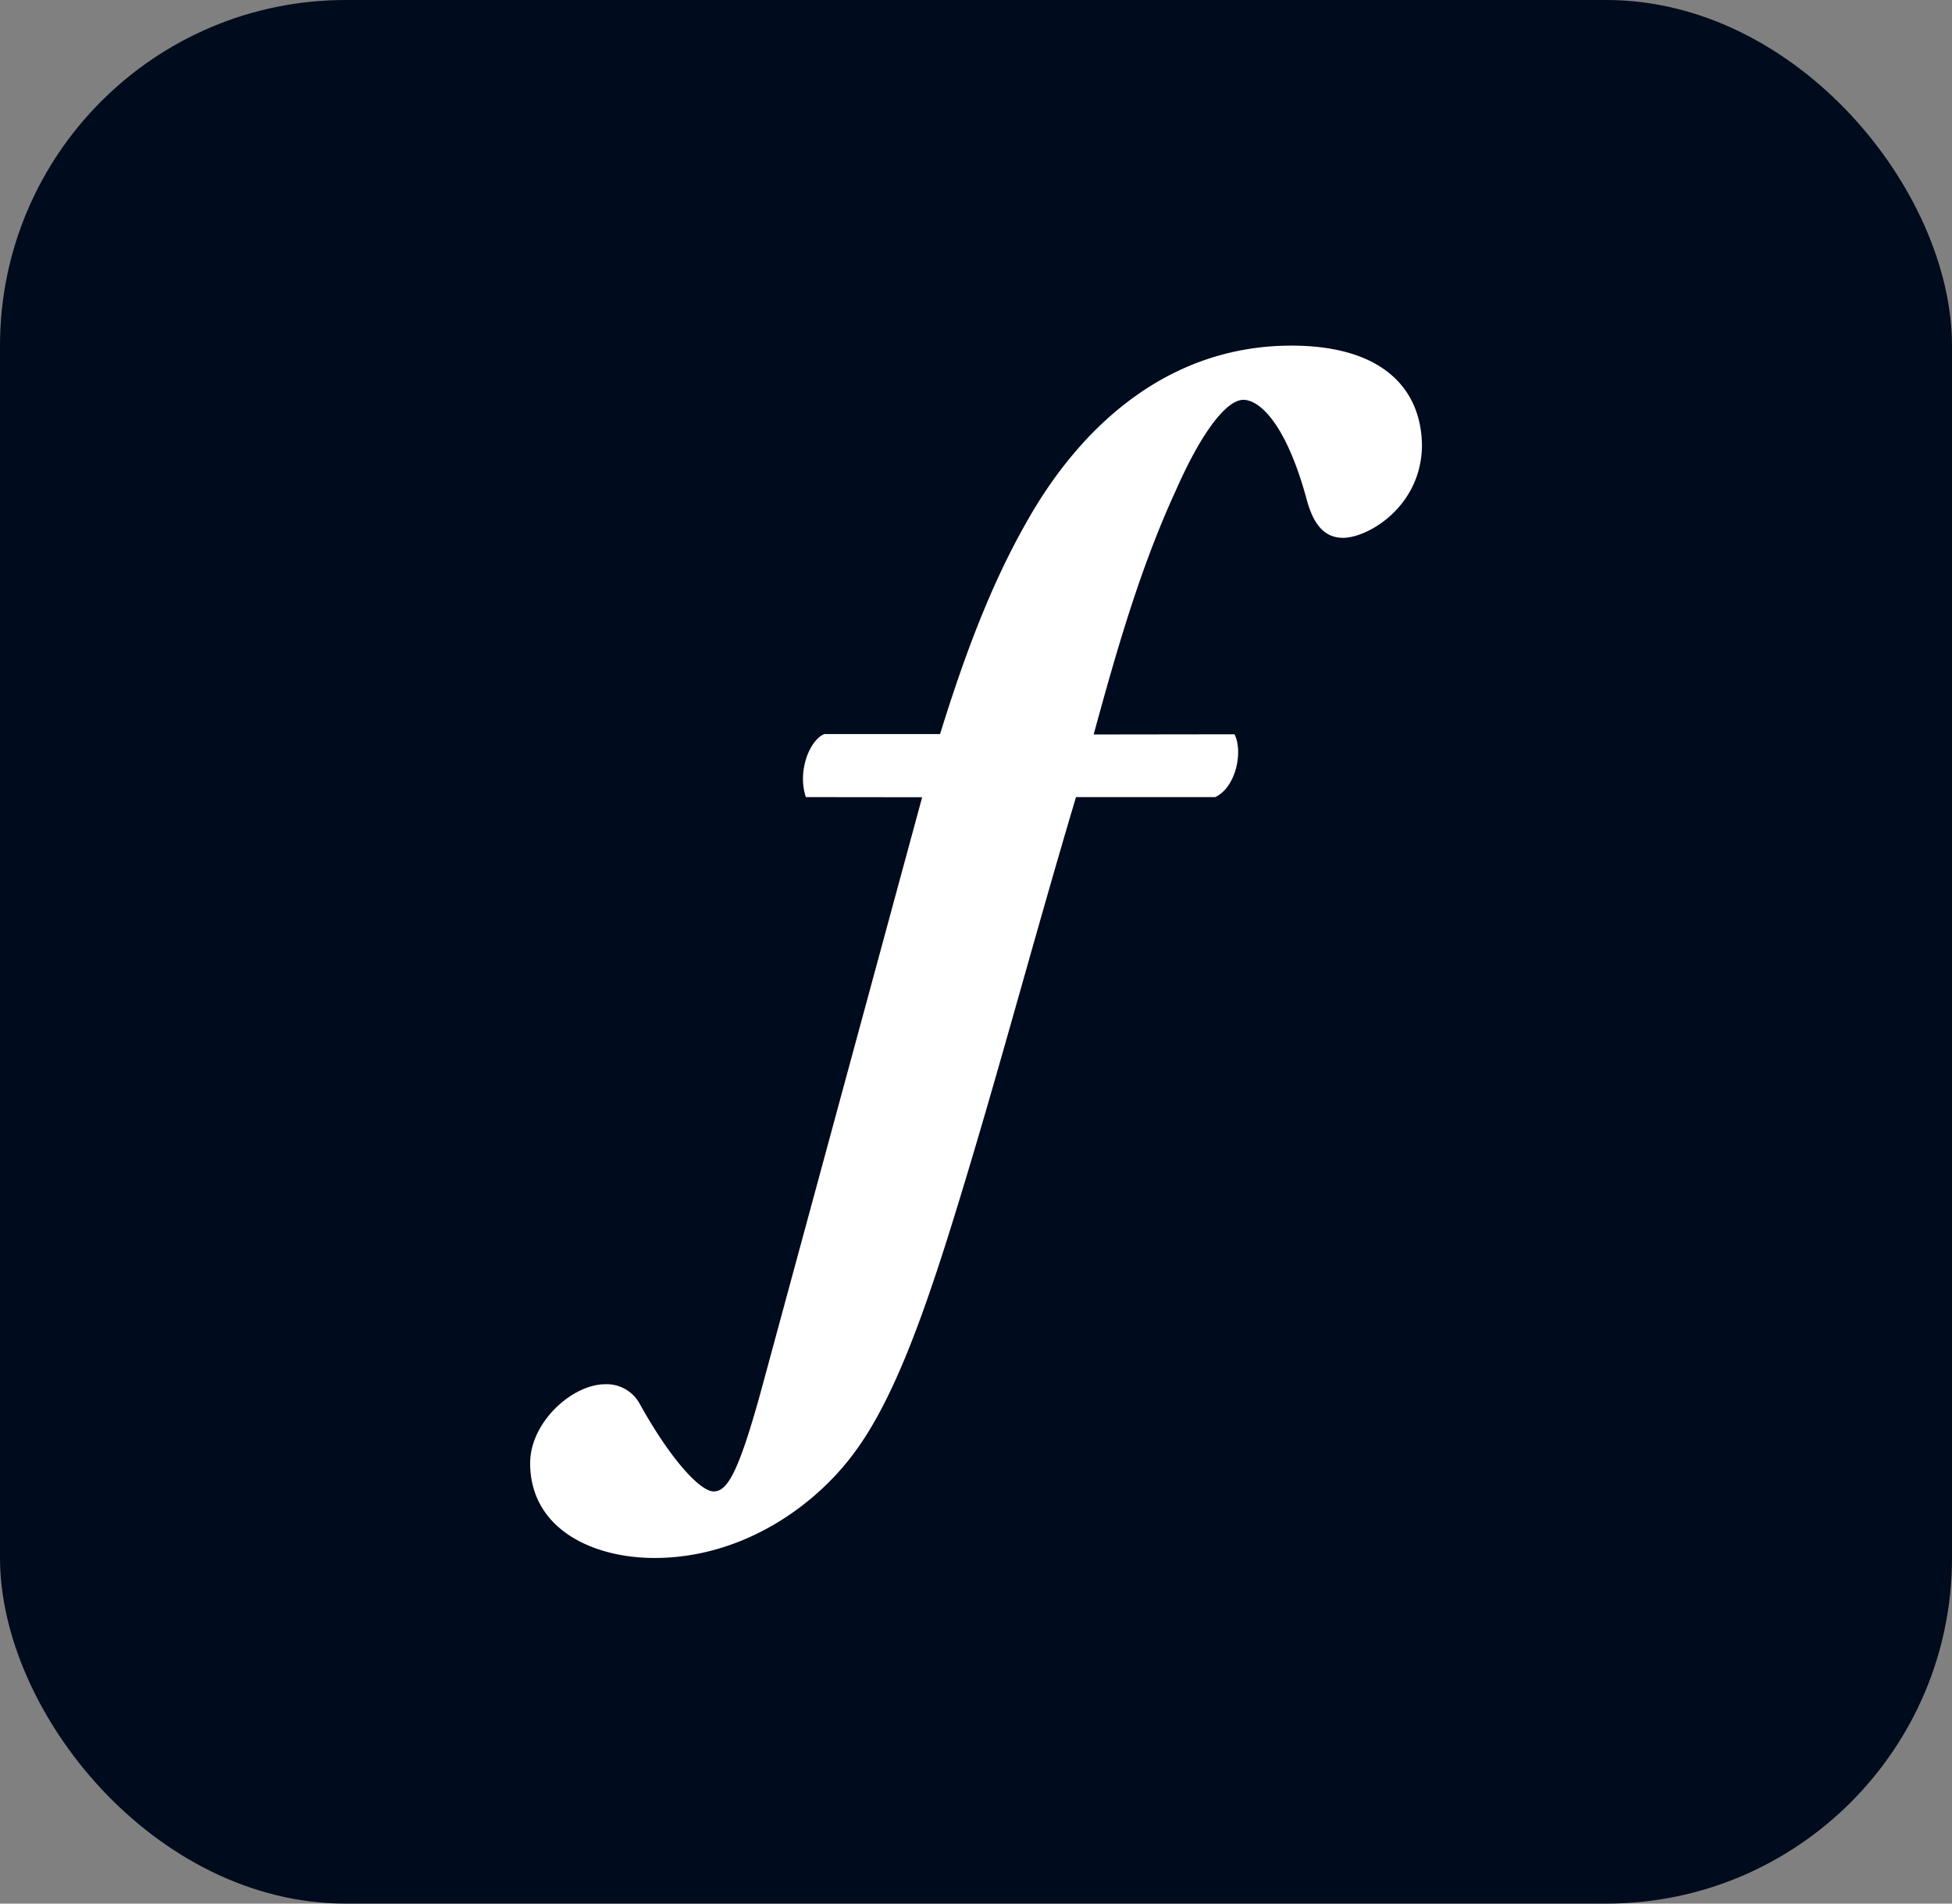
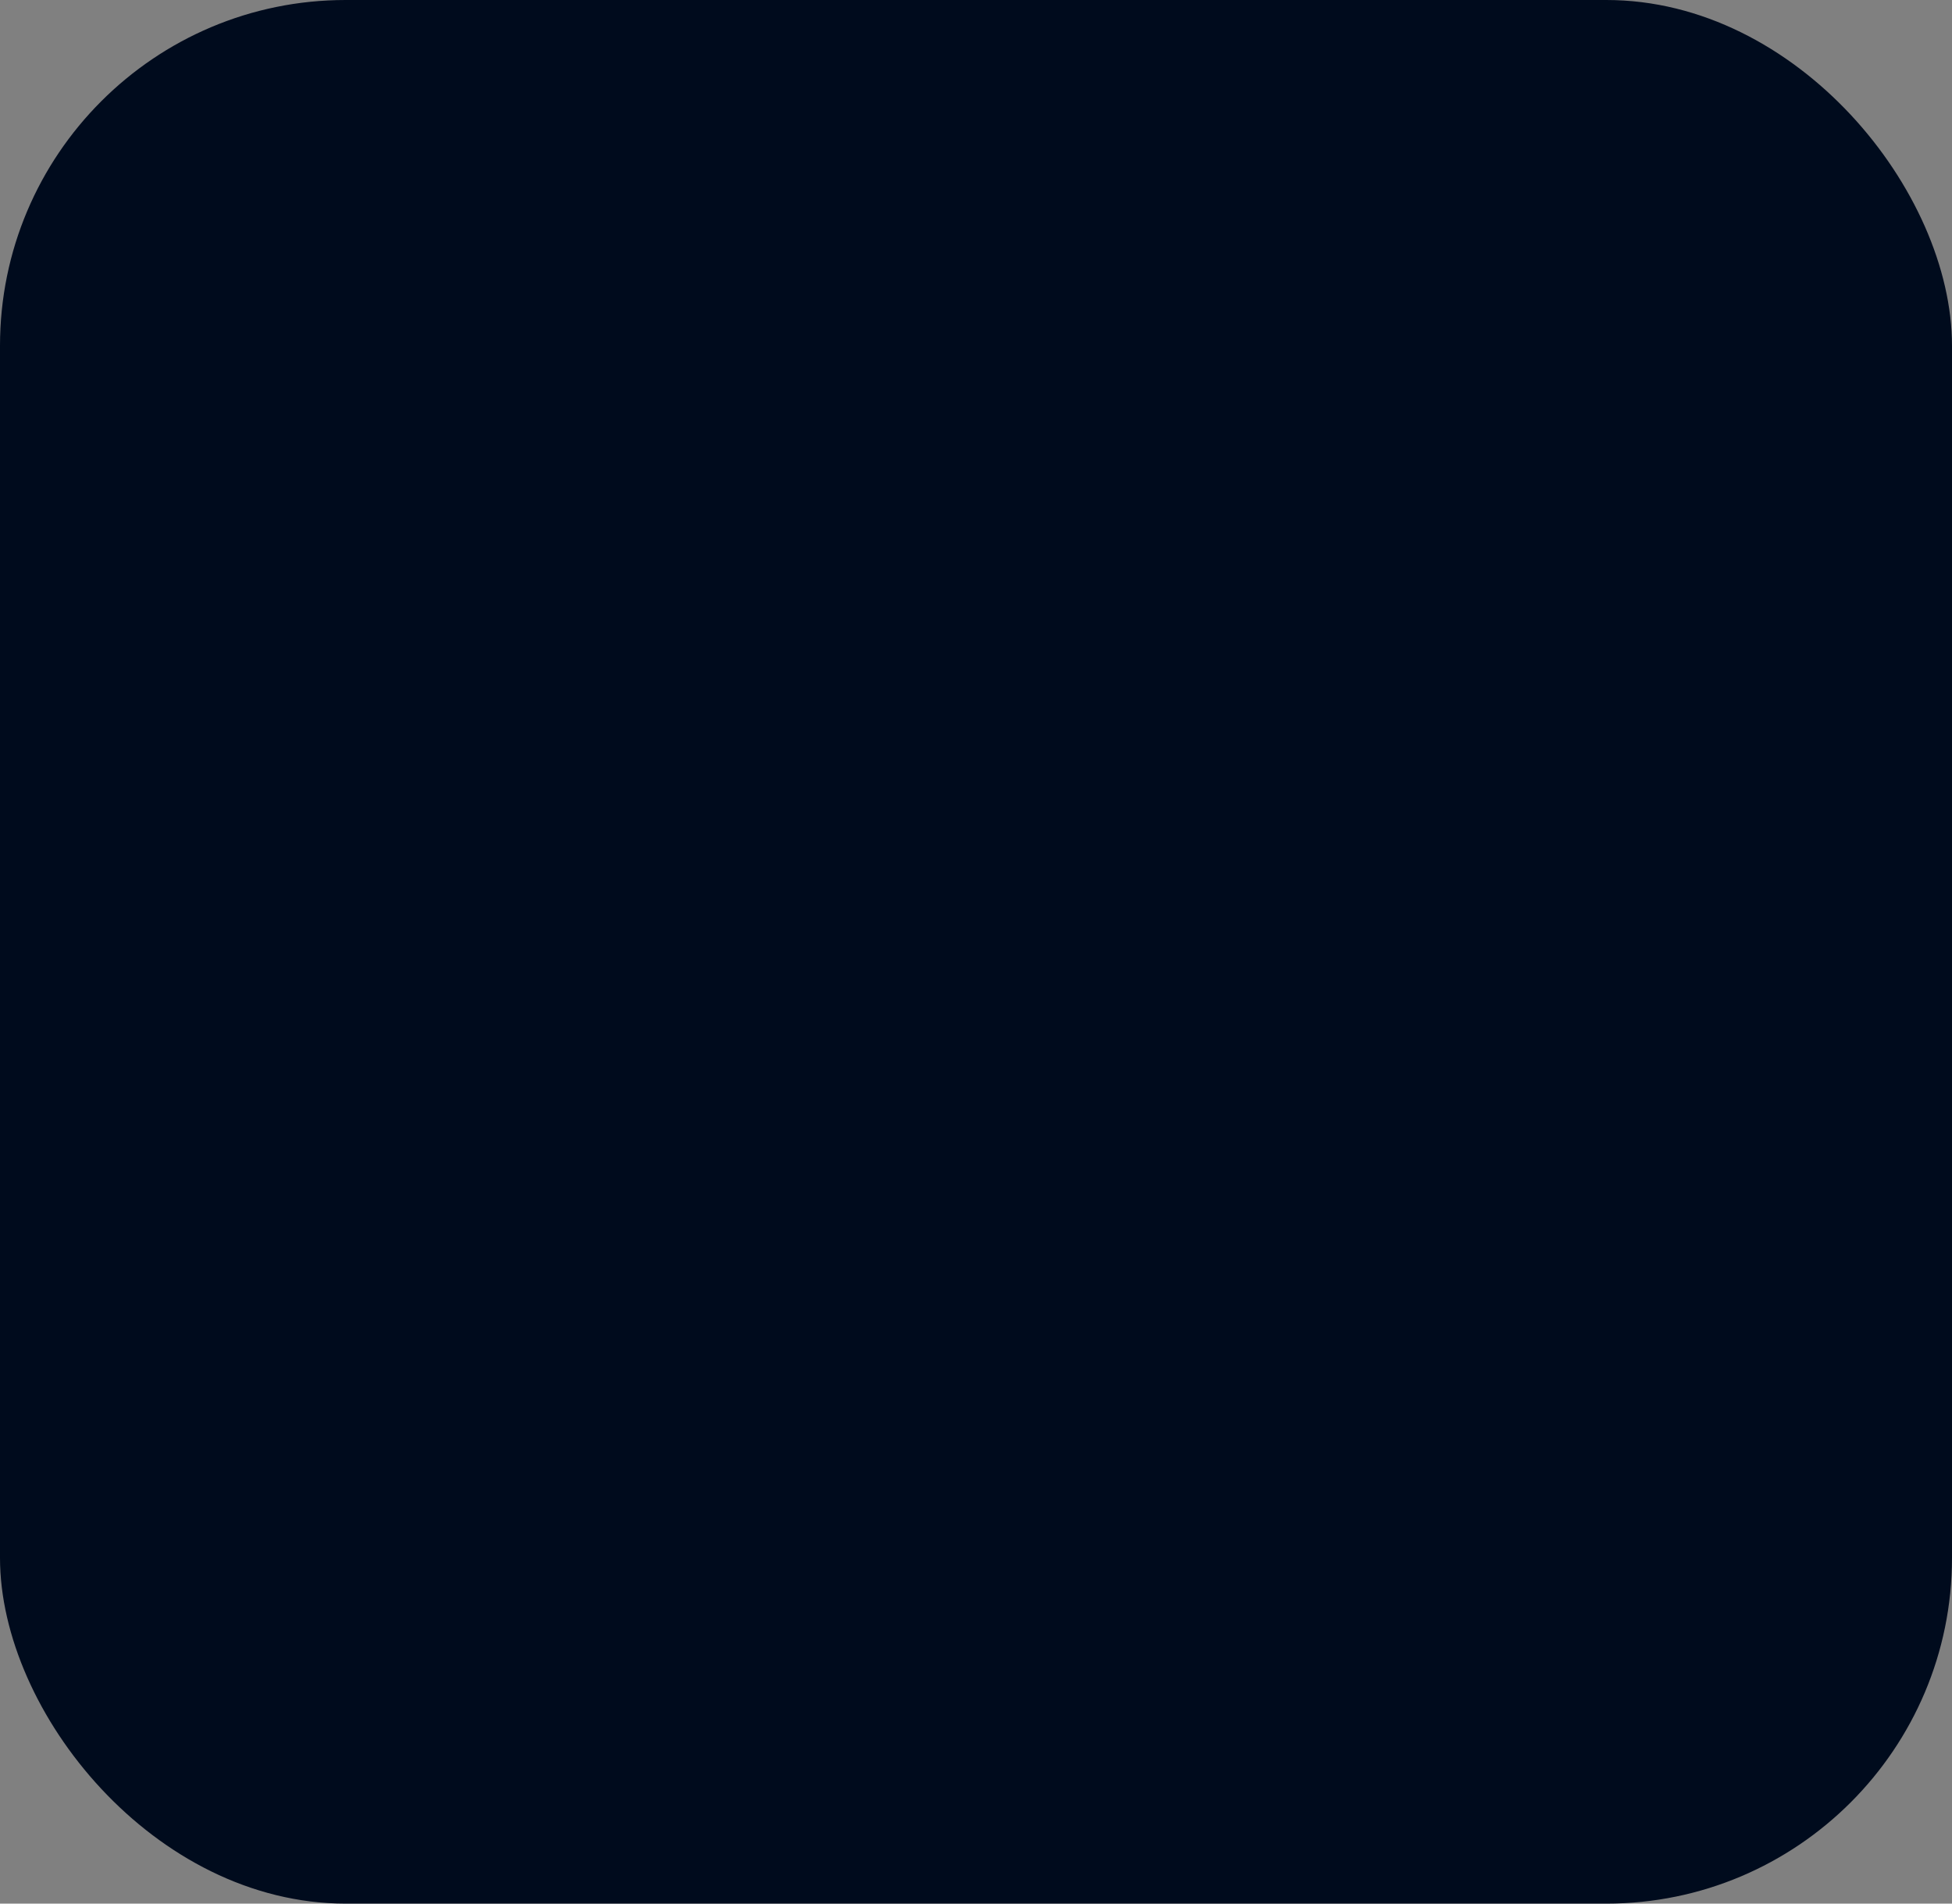
<svg xmlns="http://www.w3.org/2000/svg" id="Layer_1" data-name="Layer 1" viewBox="0 0 240 234">
  <rect x="0" y="0" width="240" height="234" fill="#808080" stroke="none" />
  <defs>
    <style>
      .cls-1 {
        fill: #000b1d;
      }

      .cls-2 {
        fill: #fff;
      }
    </style>
  </defs>
  <g>
    <rect class="cls-1" width="240" height="234" rx="42.5" />
-     <path class="cls-2" d="M132.294,97.987c-5.603,18.78-10.318,36.883-15.922,54.602-3.181,9.996-6.664,19.537-11.055,25.595-4.847,6.815-13.934,13.328-24.837,13.328-7.724,0-15.297-3.635-15.297-11.662,0-4.998,5.149-9.693,9.238-9.693a4.607,4.607,0,0,1,4.24,2.423c3.786,6.815,7.421,10.752,9.087,10.752s3.029-2.271,5.754-12.115l19.878-73.218L99.08,97.983c-1.061-3.181.449-6.989,2.266-7.747h14.236c2.726-8.784,5.94-17.763,10.483-25.79,6.815-12.267,17.719-21.96,32.712-21.96,11.359,0,16.053,5.452,16.053,12.419-.151,7.42-6.663,11.207-9.693,11.207-2.422,0-3.634-1.817-4.392-4.392-2.575-9.693-5.906-12.57-7.876-12.57-1.968,0-4.998,3.634-8.329,11.207-4.393,9.542-7.347,19.934-10.073,29.929l17.32-.023c1.06,2.12.199,6.509-2.376,7.721Z" />
  </g>
</svg>